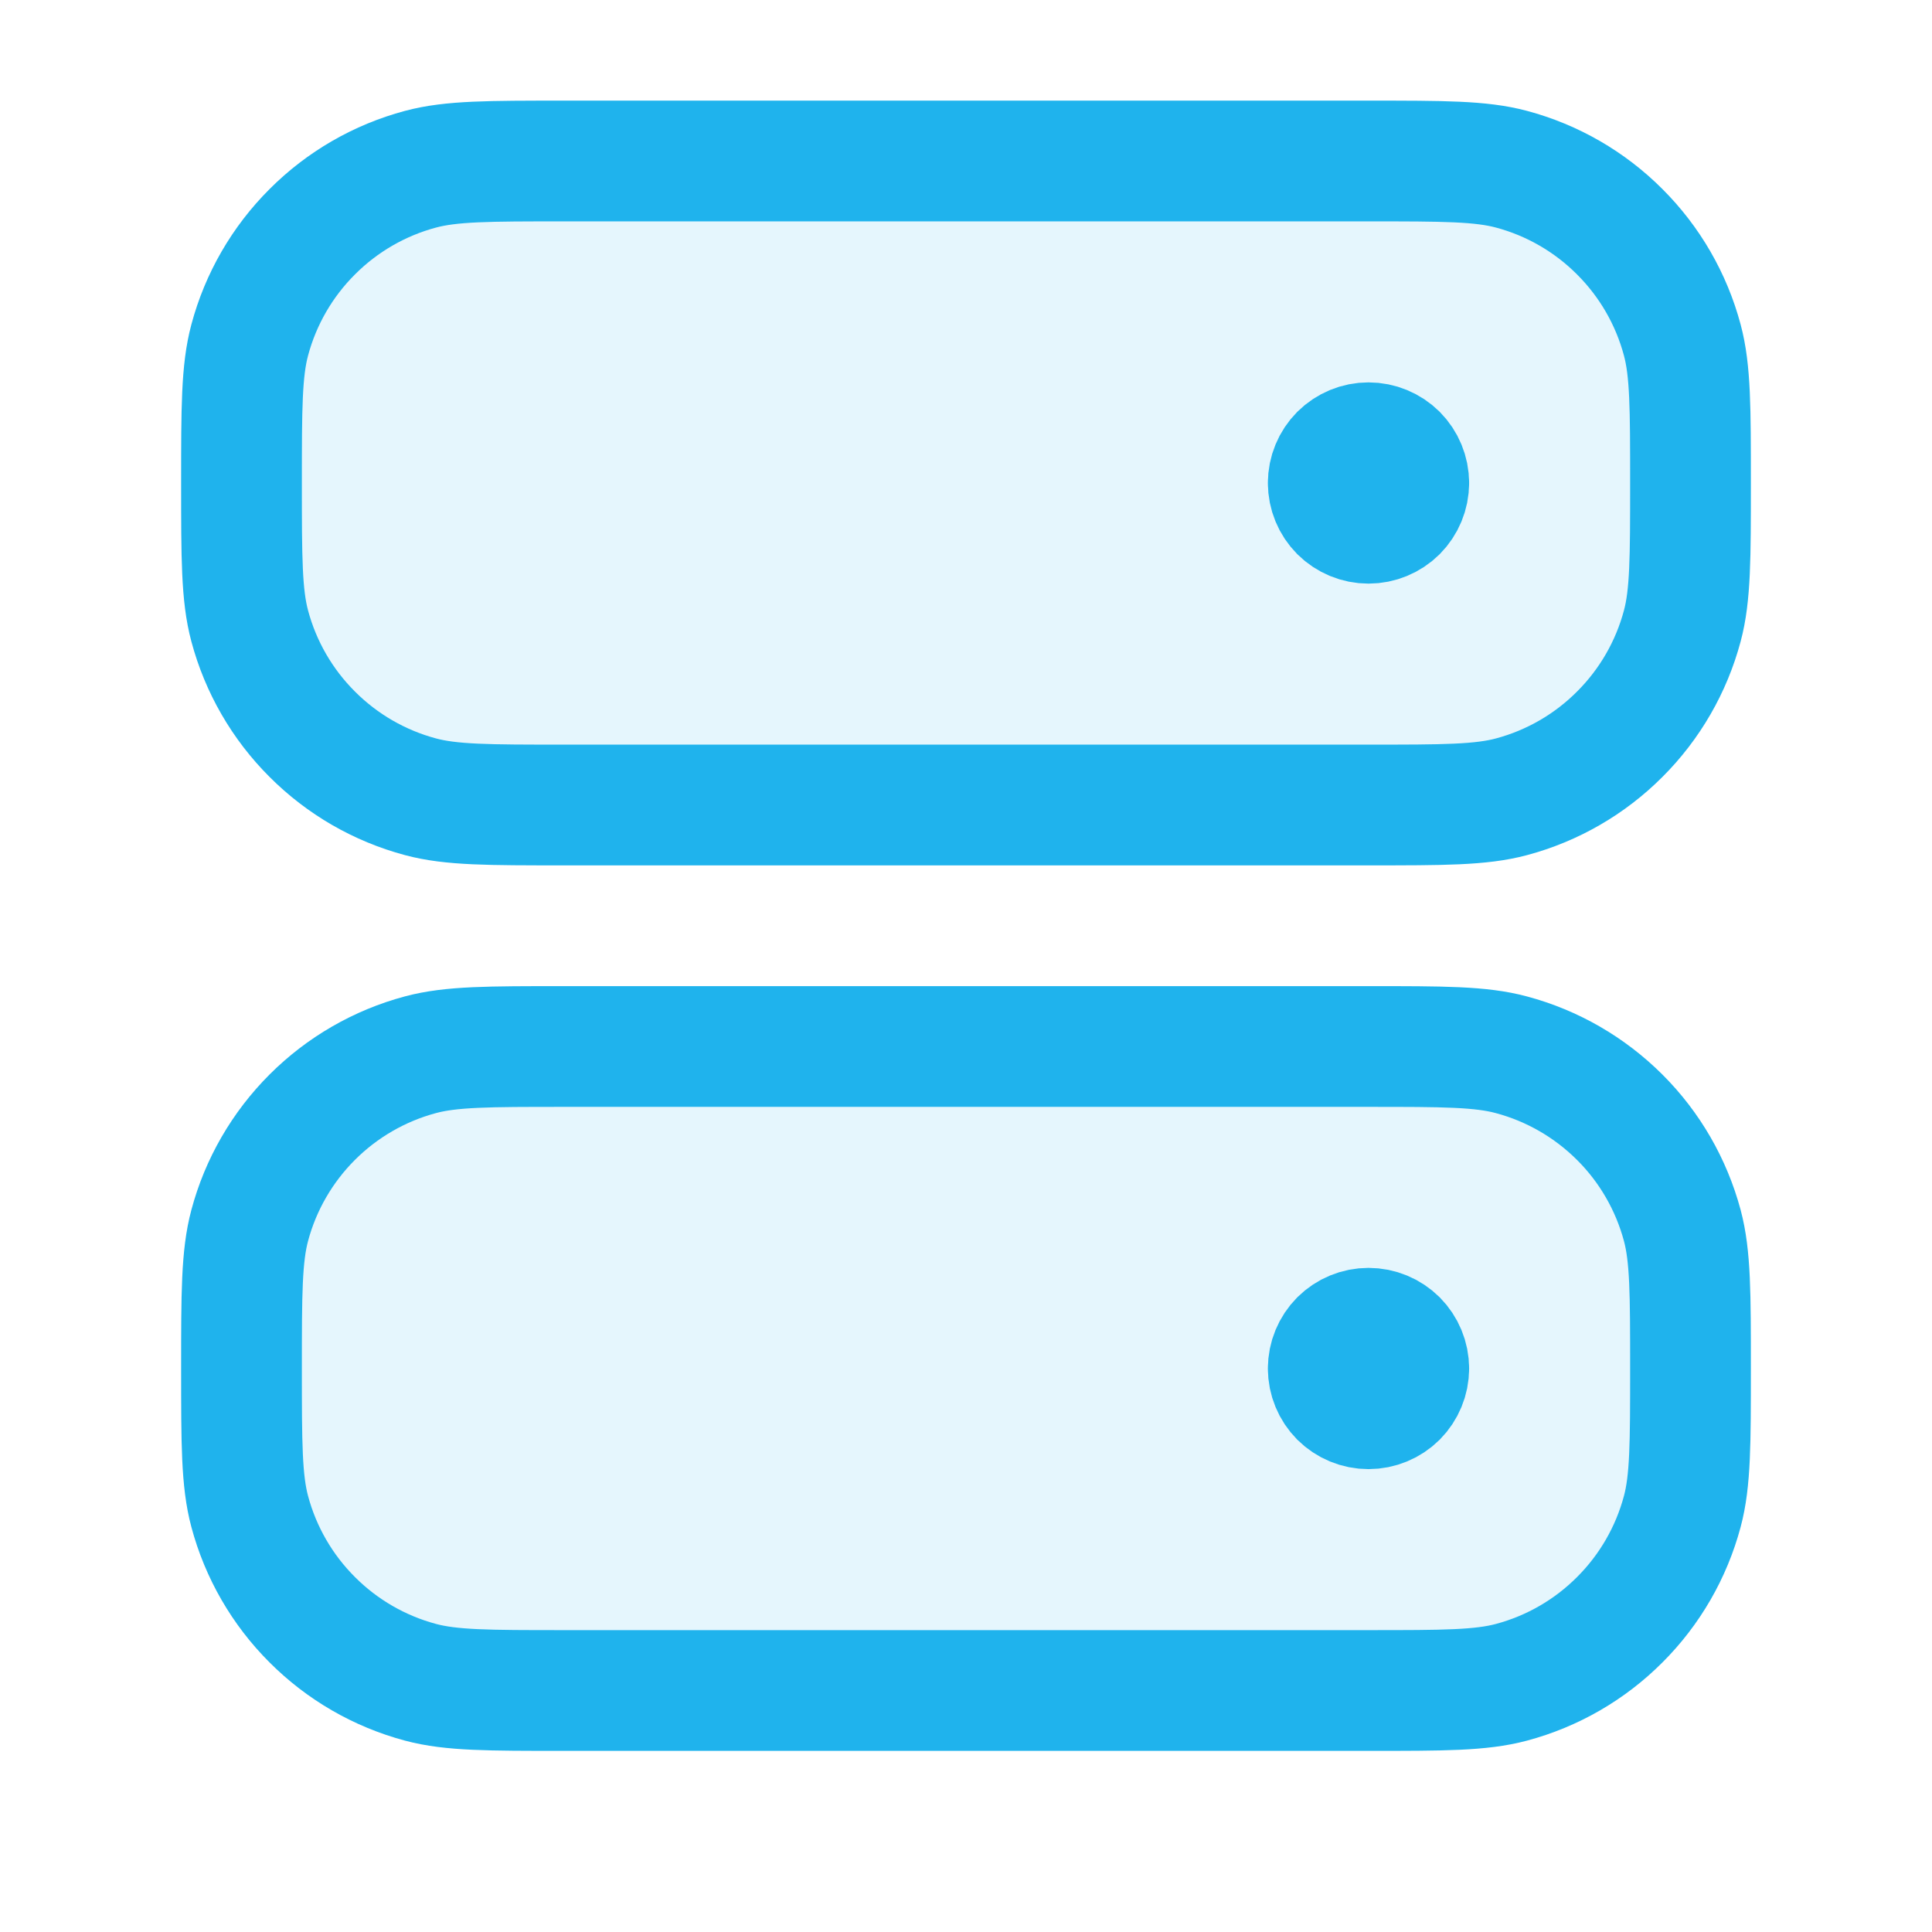
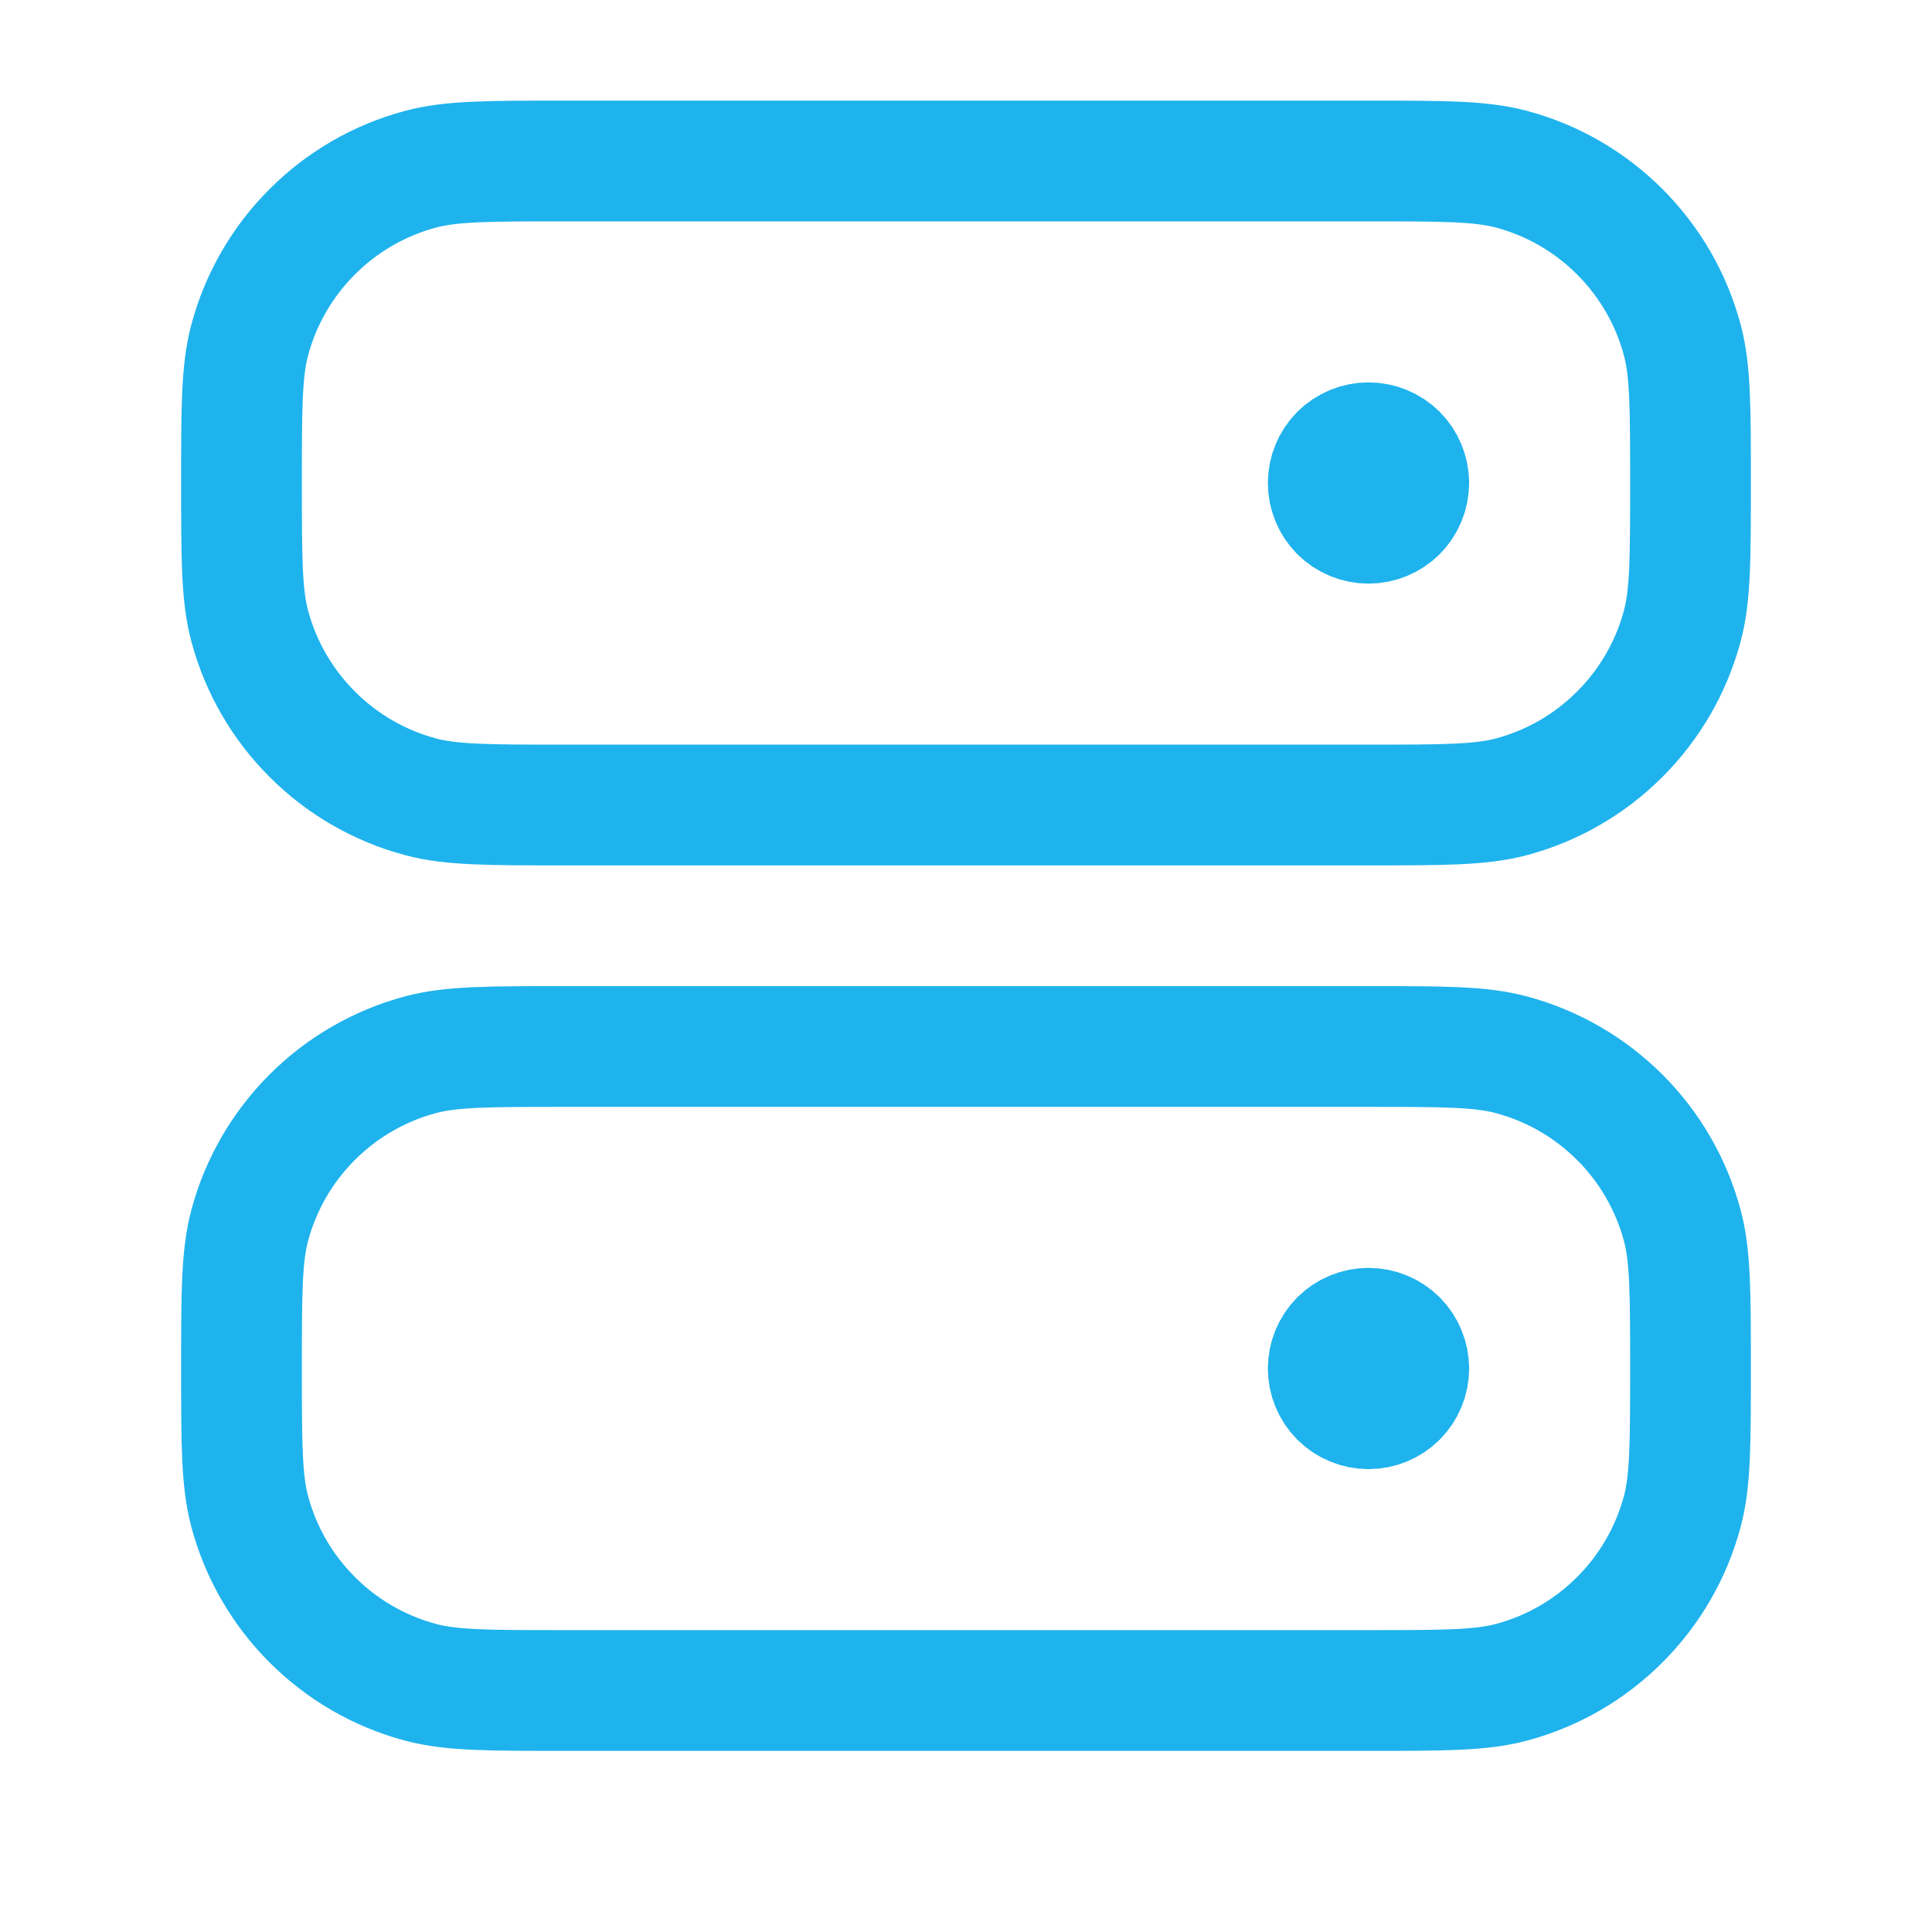
<svg xmlns="http://www.w3.org/2000/svg" width="24" height="24" viewBox="0 0 24 24" fill="none">
  <g opacity="0.12">
-     <path d="M3 6C3 5.07 3 4.605 3.102 4.224C3.238 3.715 3.506 3.251 3.879 2.879C4.251 2.506 4.715 2.238 5.224 2.102C5.605 2 6.07 2 7 2H17C17.93 2 18.395 2 18.776 2.102C19.285 2.238 19.749 2.506 20.121 2.879C20.494 3.251 20.762 3.715 20.898 4.224C21 4.605 21 5.07 21 6C21 6.93 21 7.395 20.898 7.776C20.762 8.285 20.494 8.749 20.121 9.121C19.749 9.494 19.285 9.762 18.776 9.898C18.395 10 17.93 10 17 10H7C6.07 10 5.605 10 5.224 9.898C4.715 9.762 4.251 9.494 3.879 9.121C3.506 8.749 3.238 8.285 3.102 7.776C3 7.395 3 6.93 3 6Z" fill="#1FB3ED" />
-     <path d="M3 17C3 16.07 3 15.605 3.102 15.223C3.239 14.714 3.507 14.251 3.879 13.879C4.252 13.507 4.715 13.239 5.224 13.103C5.605 13 6.07 13 7 13H17C17.93 13 18.395 13 18.776 13.102C19.285 13.238 19.749 13.506 20.121 13.878C20.494 14.251 20.762 14.714 20.898 15.223C21 15.605 21 16.07 21 17C21 17.93 21 18.395 20.898 18.776C20.762 19.285 20.494 19.749 20.121 20.121C19.749 20.494 19.285 20.762 18.776 20.898C18.395 21 17.93 21 17 21H7C6.07 21 5.605 21 5.224 20.898C4.715 20.762 4.251 20.494 3.879 20.121C3.506 19.749 3.238 19.285 3.102 18.776C3 18.395 3 17.93 3 17Z" fill="#1FB3ED" />
-   </g>
+     </g>
  <path d="M17.5 6C17.5 6.133 17.447 6.26 17.354 6.354C17.26 6.447 17.133 6.5 17 6.5C16.867 6.5 16.74 6.447 16.646 6.354C16.553 6.26 16.5 6.133 16.5 6M17.5 6C17.5 5.867 17.447 5.74 17.354 5.646C17.26 5.553 17.133 5.5 17 5.5C16.867 5.5 16.74 5.553 16.646 5.646C16.553 5.74 16.5 5.867 16.5 6M17.5 6H16.5M17.5 17C17.5 17.133 17.447 17.26 17.354 17.354C17.26 17.447 17.133 17.5 17 17.5C16.867 17.5 16.74 17.447 16.646 17.354C16.553 17.26 16.5 17.133 16.5 17M17.5 17C17.5 16.867 17.447 16.74 17.354 16.646C17.26 16.553 17.133 16.5 17 16.5C16.867 16.5 16.74 16.553 16.646 16.646C16.553 16.74 16.5 16.867 16.5 17M17.5 17H16.5M7 21H17C17.93 21 18.395 21 18.776 20.898C19.285 20.762 19.749 20.494 20.121 20.121C20.494 19.749 20.762 19.285 20.898 18.776C21 18.395 21 17.93 21 17C21 16.07 21 15.605 20.898 15.223C20.761 14.714 20.494 14.251 20.121 13.879C19.748 13.507 19.285 13.239 18.776 13.103C18.395 13 17.93 13 17 13H7C6.07 13 5.605 13 5.224 13.102C4.715 13.238 4.251 13.506 3.879 13.878C3.506 14.251 3.238 14.714 3.102 15.223C3 15.605 3 16.07 3 17C3 17.93 3 18.395 3.102 18.776C3.238 19.285 3.506 19.749 3.879 20.121C4.251 20.494 4.715 20.762 5.224 20.898C5.605 21 6.07 21 7 21ZM7 10H17C17.93 10 18.395 10 18.776 9.898C19.285 9.762 19.749 9.494 20.121 9.121C20.494 8.749 20.762 8.285 20.898 7.776C21 7.395 21 6.93 21 6C21 5.07 21 4.605 20.898 4.224C20.762 3.715 20.494 3.251 20.121 2.879C19.749 2.506 19.285 2.238 18.776 2.102C18.395 2 17.93 2 17 2H7C6.07 2 5.605 2 5.224 2.102C4.715 2.238 4.251 2.506 3.879 2.879C3.506 3.251 3.238 3.715 3.102 4.224C3 4.605 3 5.07 3 6C3 6.93 3 7.395 3.102 7.776C3.238 8.285 3.506 8.749 3.879 9.121C4.251 9.494 4.715 9.762 5.224 9.898C5.605 10 6.07 10 7 10Z" stroke="#1FB3ED" stroke-width="1.5" stroke-linecap="round" stroke-linejoin="round" />
</svg>